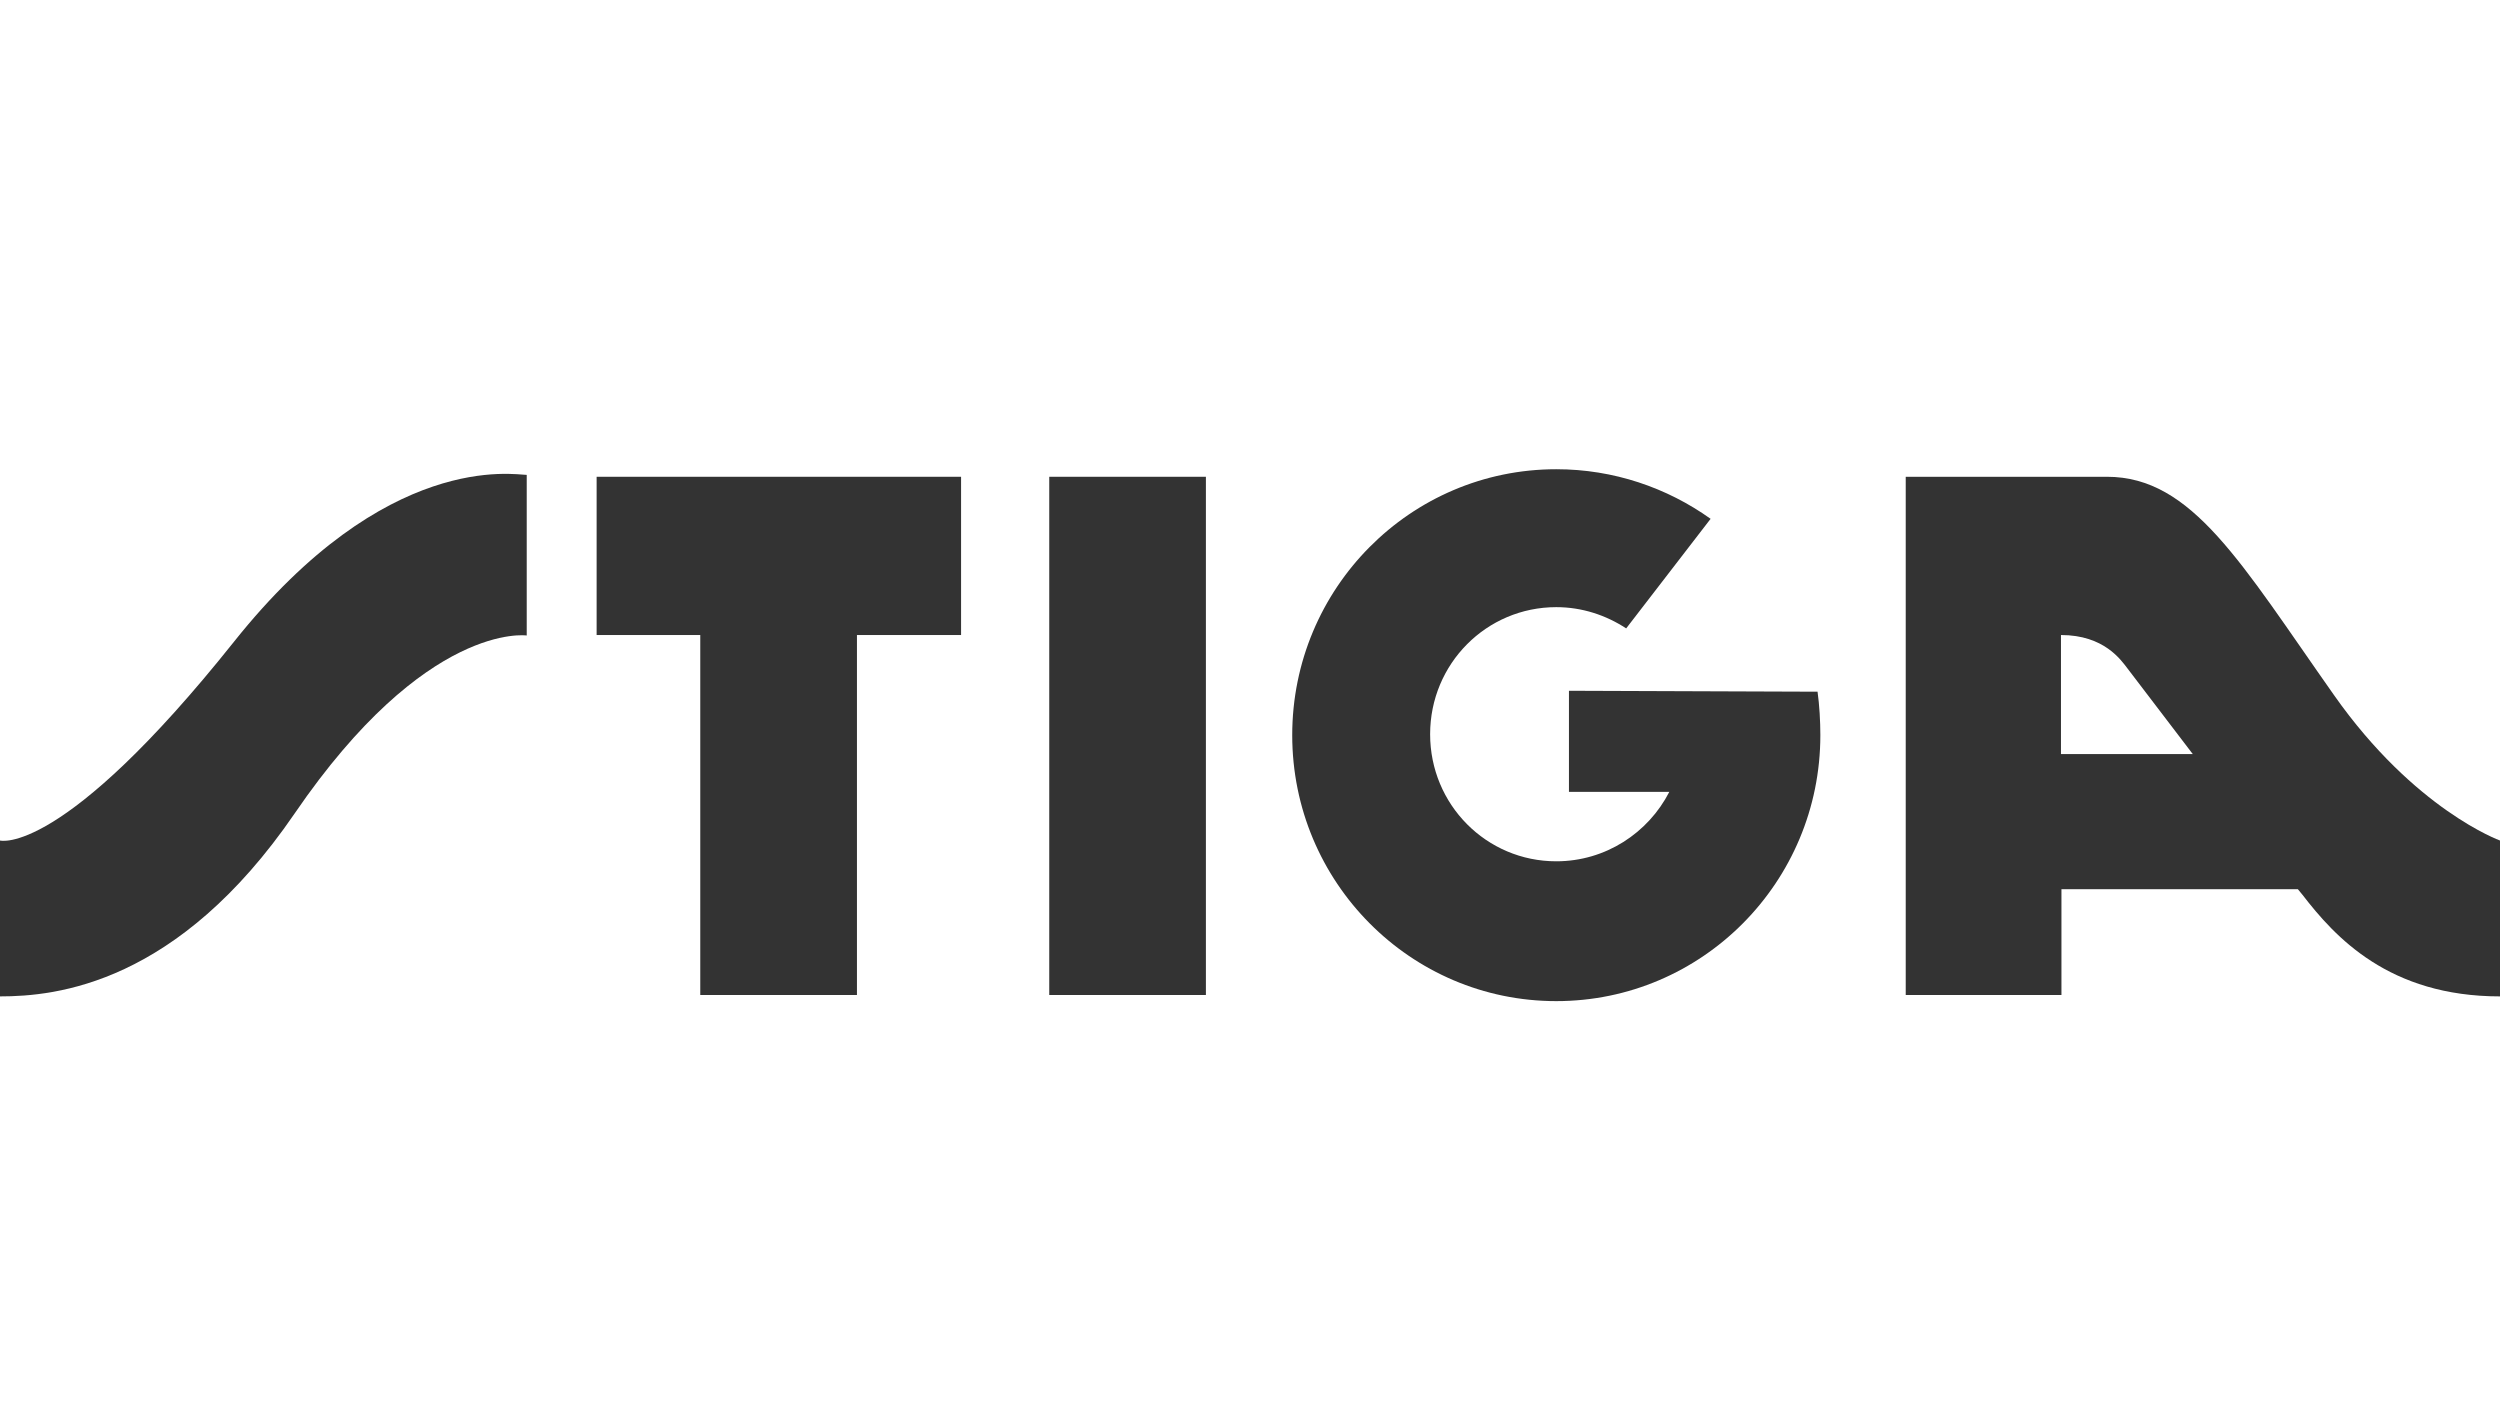
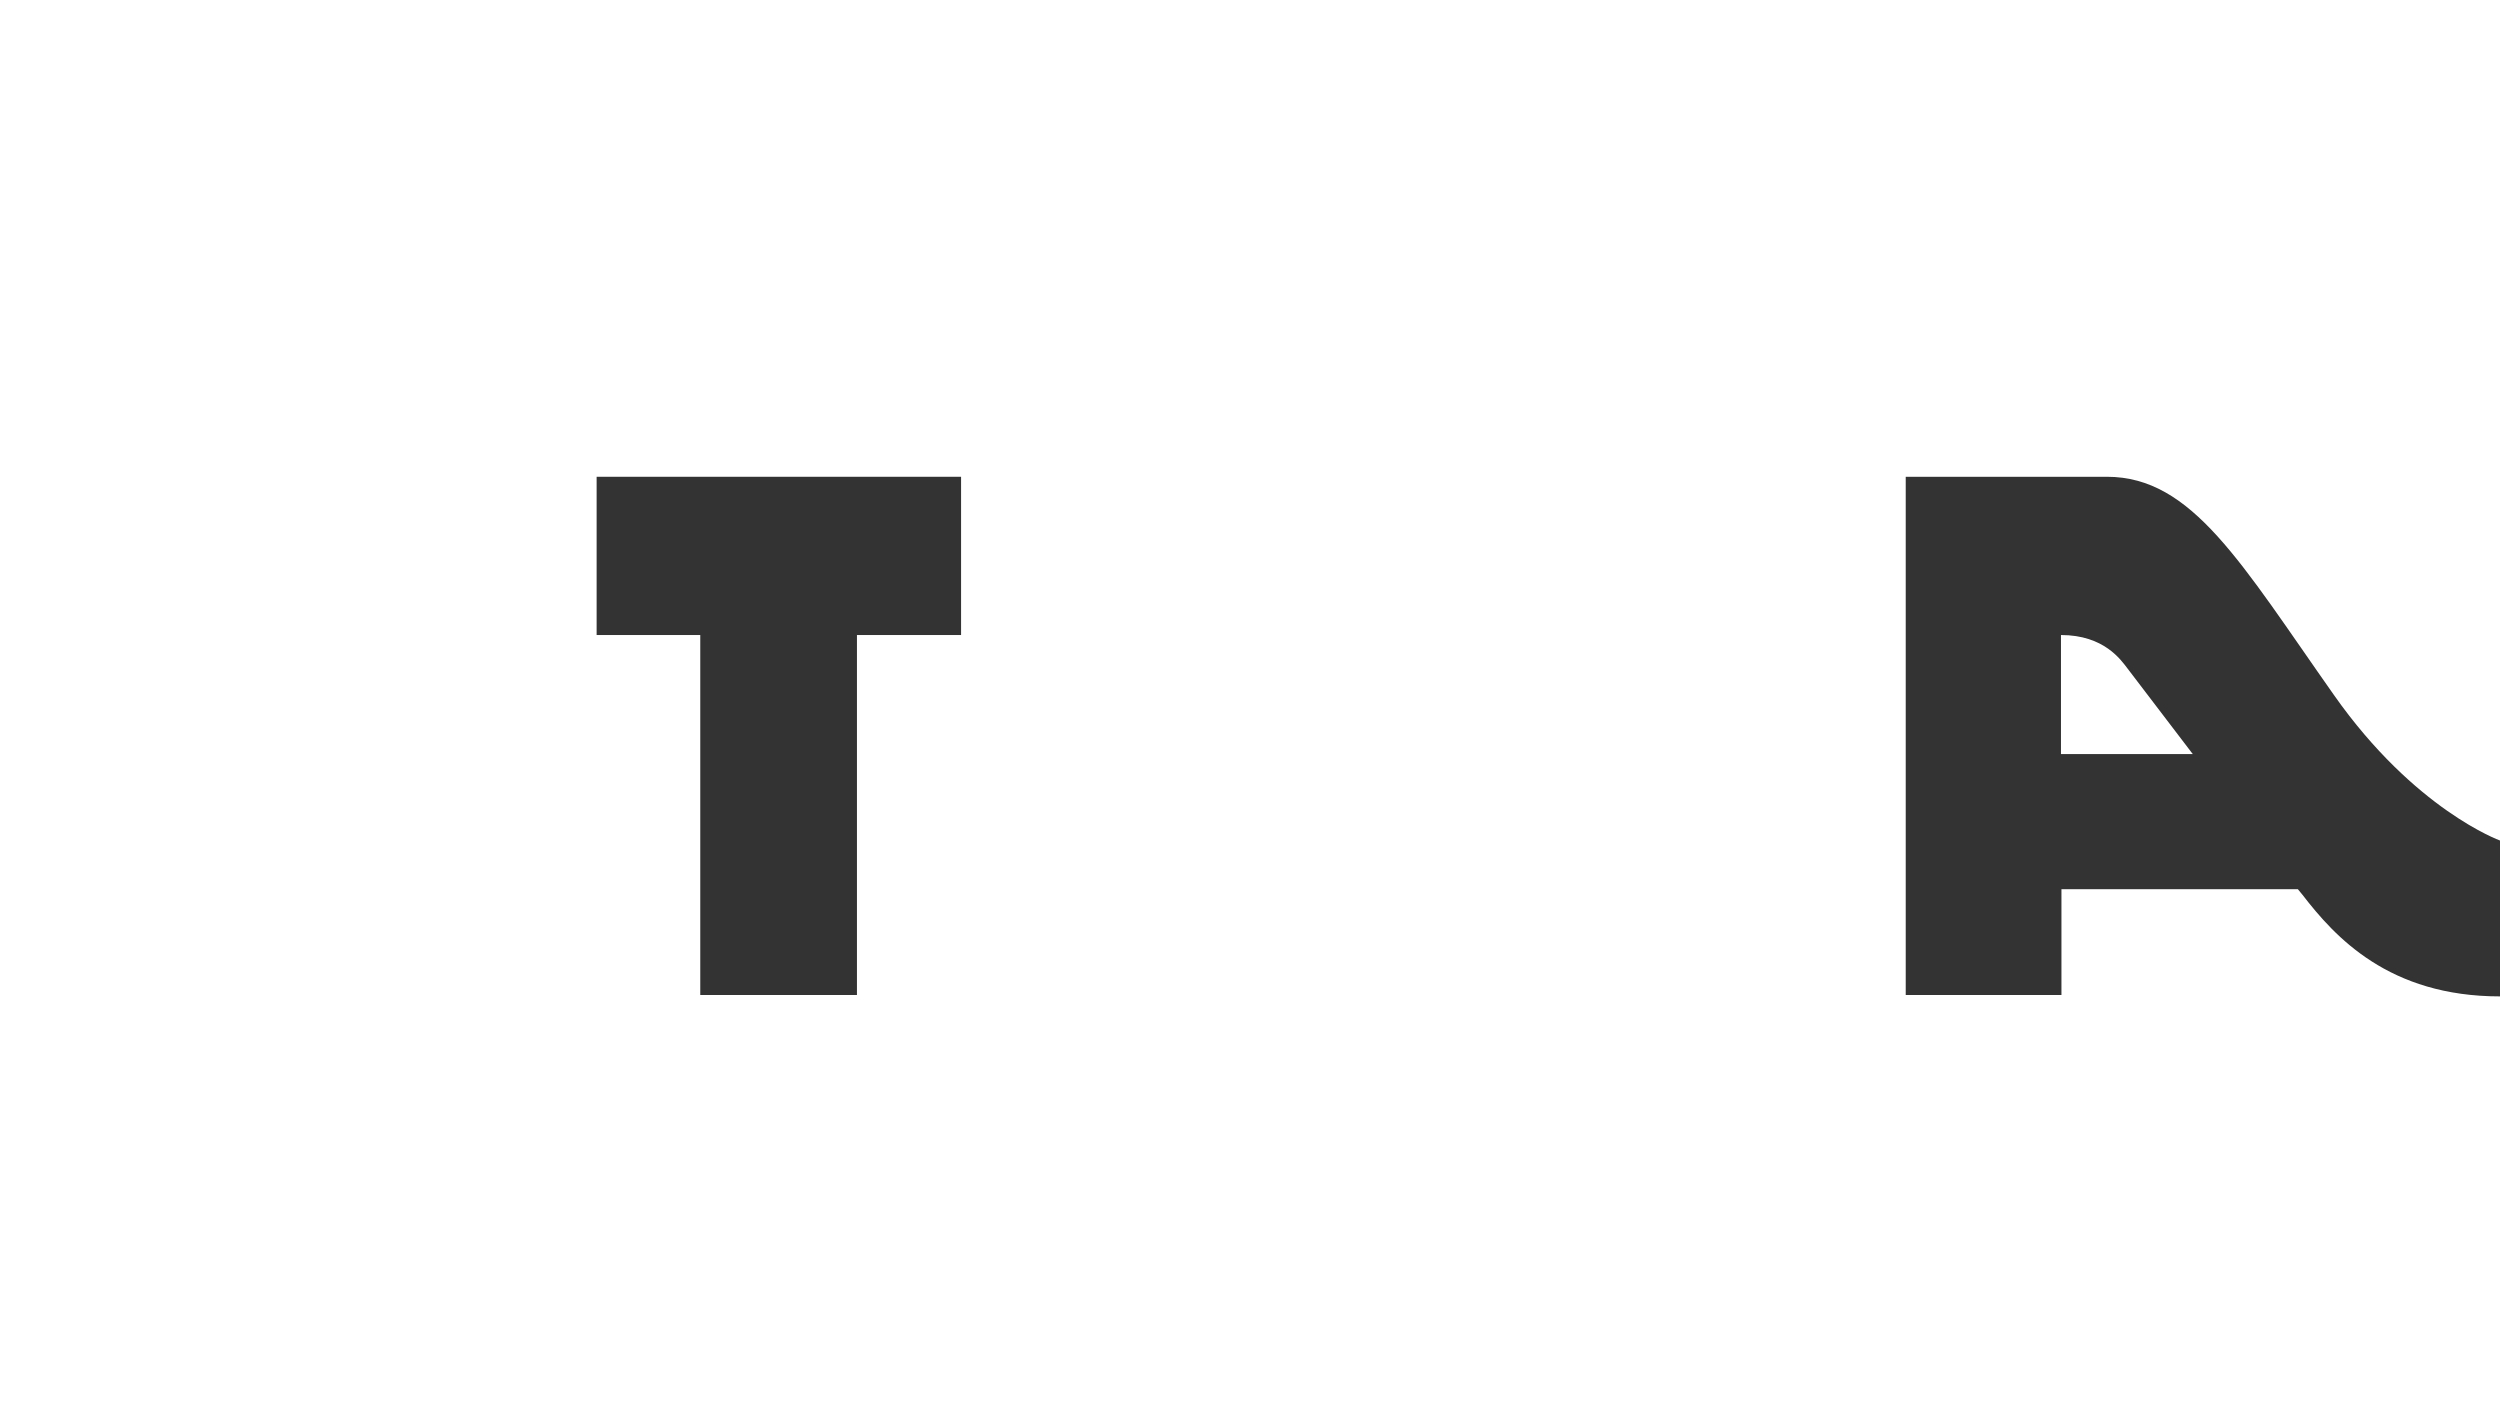
<svg xmlns="http://www.w3.org/2000/svg" width="100" height="57" viewBox="0 0 100 57" fill="none">
-   <path d="M48.236 19.071H41.97V39.8H48.236V19.071Z" fill="#333333" />
-   <path d="M72.702 27.668C72.777 28.198 72.814 28.859 72.814 29.407C72.814 35.283 68.086 40.045 62.251 40.045C56.416 40.045 51.689 35.283 51.689 29.407C51.689 23.53 56.416 18.769 62.251 18.769C64.54 18.769 66.679 19.506 68.424 20.753L65.047 25.136C64.24 24.607 63.283 24.286 62.251 24.286C59.456 24.286 57.205 26.554 57.205 29.369C57.205 32.184 59.456 34.452 62.251 34.452C64.221 34.452 65.929 33.318 66.773 31.674H62.758V27.631L72.702 27.668Z" fill="#333333" />
-   <path d="M0 33.621C0 33.621 2.477 34.301 9.362 25.666C15.46 18.013 20.582 18.995 21.069 18.995V25.42C21.069 25.42 17.054 24.834 11.782 32.544C7.111 39.365 2.251 39.856 0 39.856V33.621Z" fill="#333333" />
  <path d="M23.865 19.071V25.401H28.011V39.8H34.278V25.401H38.443V19.071H23.865Z" fill="#333333" />
  <path d="M93.358 27.801C89.644 22.529 87.692 19.071 84.278 19.071H76.229V39.8H82.458V35.567H91.914L92.101 35.794C93.396 37.475 95.553 39.856 100 39.856V33.621C100 33.621 96.585 32.392 93.358 27.801ZM82.439 25.401C84.165 25.401 84.841 26.402 85.103 26.743C85.366 27.083 87.711 30.163 87.711 30.163H82.439V25.401Z" fill="#333333" />
</svg>